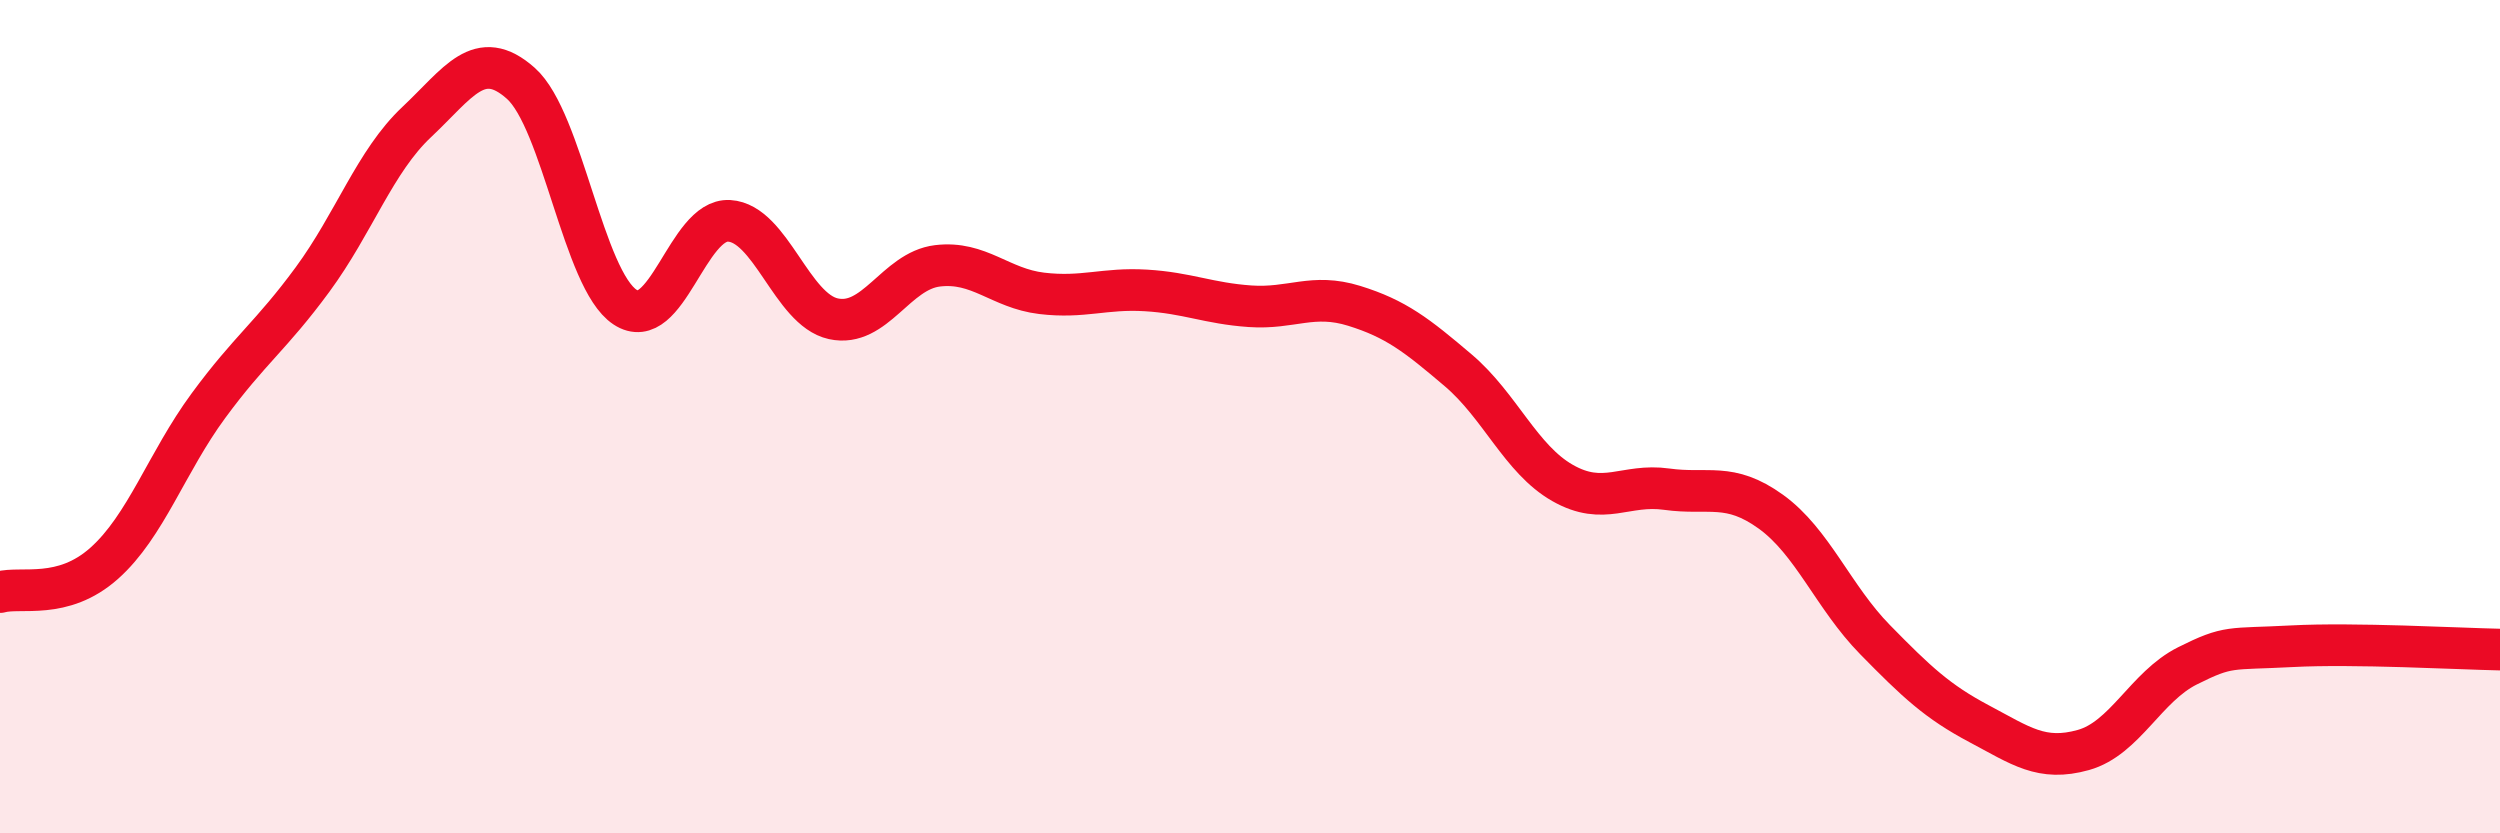
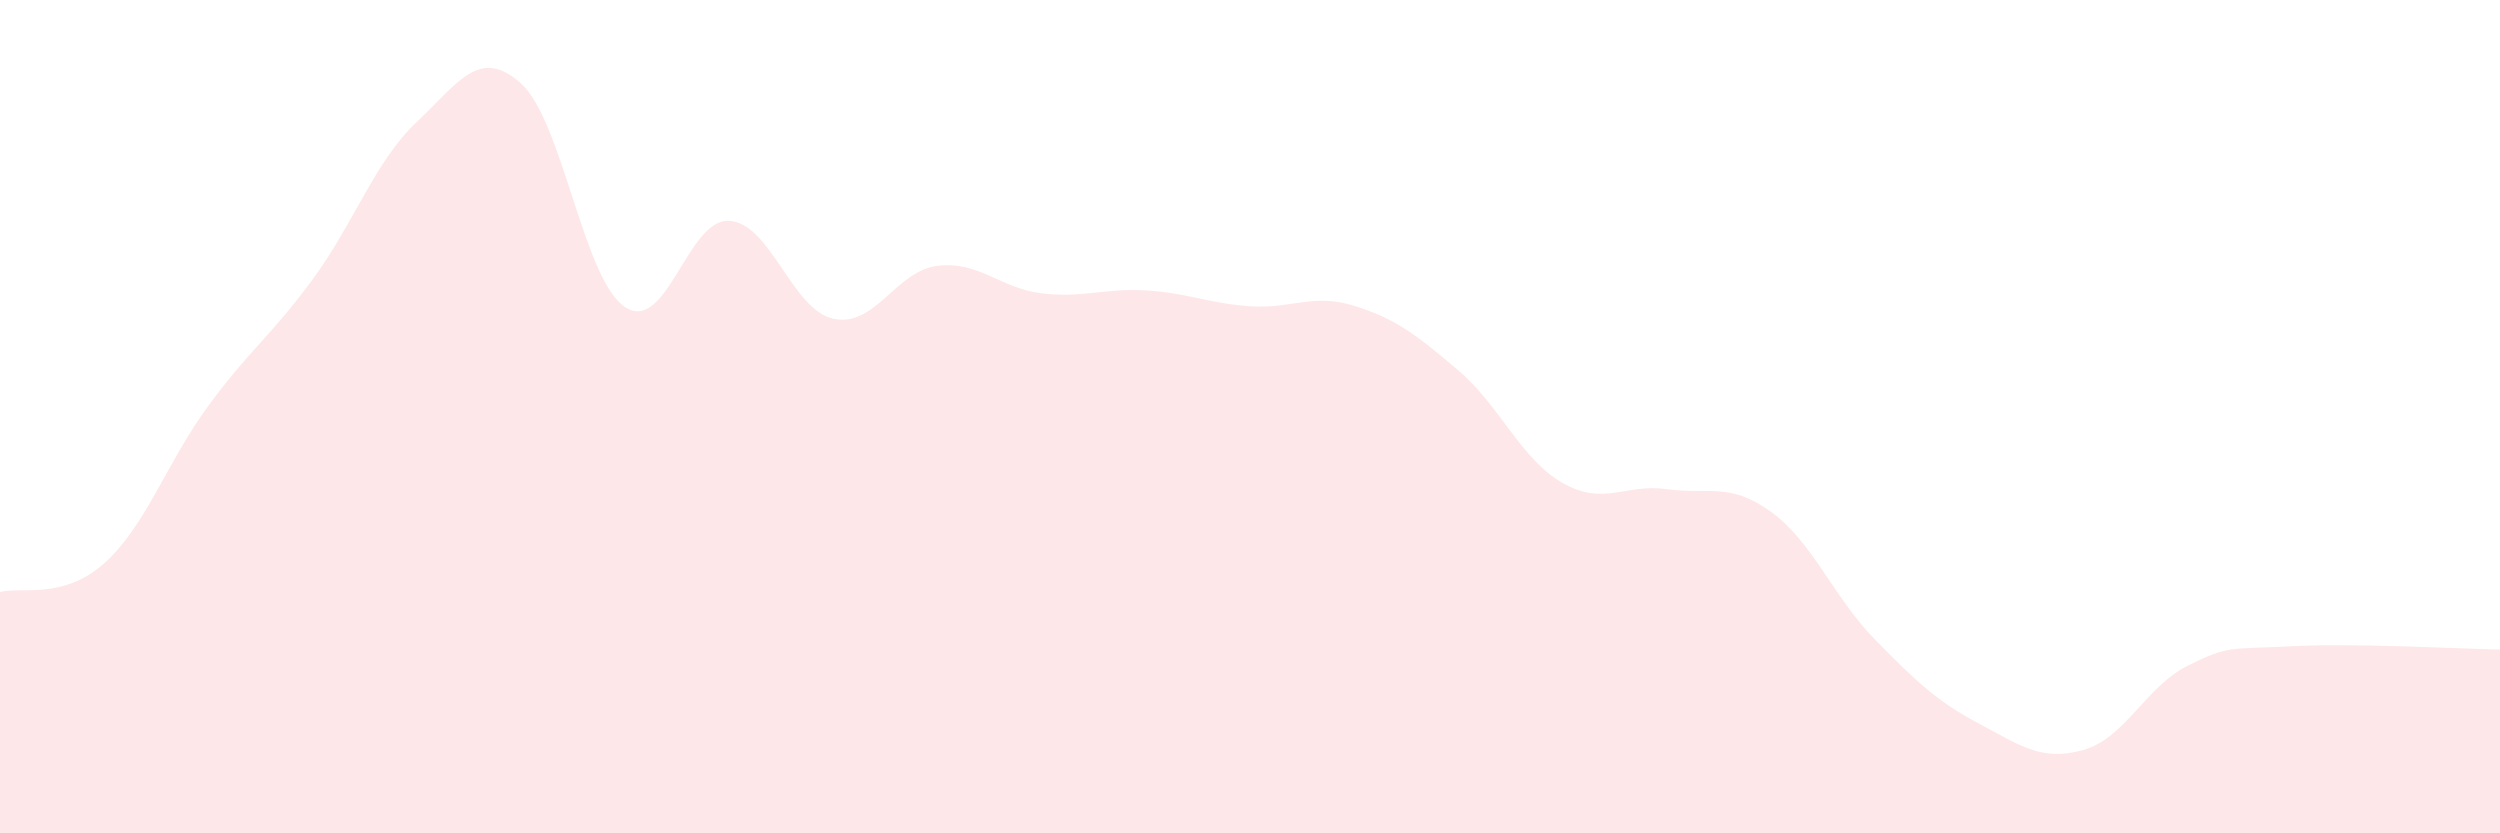
<svg xmlns="http://www.w3.org/2000/svg" width="60" height="20" viewBox="0 0 60 20">
  <path d="M 0,14.21 C 0.5,14.07 1.5,14.41 2.5,13.52 C 3.5,12.63 4,11.1 5,9.74 C 6,8.38 6.5,8.07 7.5,6.71 C 8.5,5.35 9,3.87 10,2.93 C 11,1.99 11.5,1.11 12.5,2 C 13.5,2.89 14,6.71 15,7.37 C 16,8.03 16.5,5.24 17.5,5.3 C 18.5,5.36 19,7.43 20,7.65 C 21,7.87 21.5,6.5 22.5,6.38 C 23.5,6.26 24,6.92 25,7.04 C 26,7.16 26.5,6.91 27.5,6.97 C 28.5,7.03 29,7.28 30,7.35 C 31,7.42 31.5,7.03 32.5,7.34 C 33.5,7.65 34,8.04 35,8.89 C 36,9.74 36.5,11.02 37.5,11.59 C 38.5,12.16 39,11.6 40,11.74 C 41,11.88 41.5,11.56 42.5,12.28 C 43.5,13 44,14.33 45,15.35 C 46,16.37 46.5,16.84 47.5,17.37 C 48.5,17.9 49,18.28 50,18 C 51,17.72 51.5,16.48 52.5,15.98 C 53.5,15.48 53.5,15.59 55,15.51 C 56.5,15.43 59,15.57 60,15.59L60 20L0 20Z" fill="#EB0A25" opacity="0.1" stroke-linecap="round" stroke-linejoin="round" />
-   <path d="M 0,14.21 C 0.5,14.07 1.5,14.41 2.5,13.52 C 3.5,12.63 4,11.1 5,9.74 C 6,8.38 6.5,8.07 7.5,6.71 C 8.5,5.35 9,3.87 10,2.93 C 11,1.99 11.5,1.11 12.5,2 C 13.5,2.89 14,6.71 15,7.37 C 16,8.03 16.5,5.24 17.5,5.3 C 18.5,5.36 19,7.43 20,7.65 C 21,7.87 21.5,6.5 22.5,6.38 C 23.5,6.26 24,6.92 25,7.04 C 26,7.16 26.5,6.91 27.5,6.97 C 28.5,7.03 29,7.28 30,7.35 C 31,7.42 31.5,7.03 32.5,7.34 C 33.5,7.65 34,8.04 35,8.89 C 36,9.74 36.5,11.02 37.5,11.59 C 38.5,12.16 39,11.6 40,11.74 C 41,11.88 41.5,11.56 42.5,12.28 C 43.5,13 44,14.33 45,15.35 C 46,16.37 46.5,16.84 47.5,17.37 C 48.5,17.9 49,18.28 50,18 C 51,17.72 51.5,16.48 52.5,15.98 C 53.5,15.48 53.5,15.59 55,15.51 C 56.5,15.43 59,15.57 60,15.59" stroke="#EB0A25" stroke-width="1" fill="none" stroke-linecap="round" stroke-linejoin="round" />
</svg>